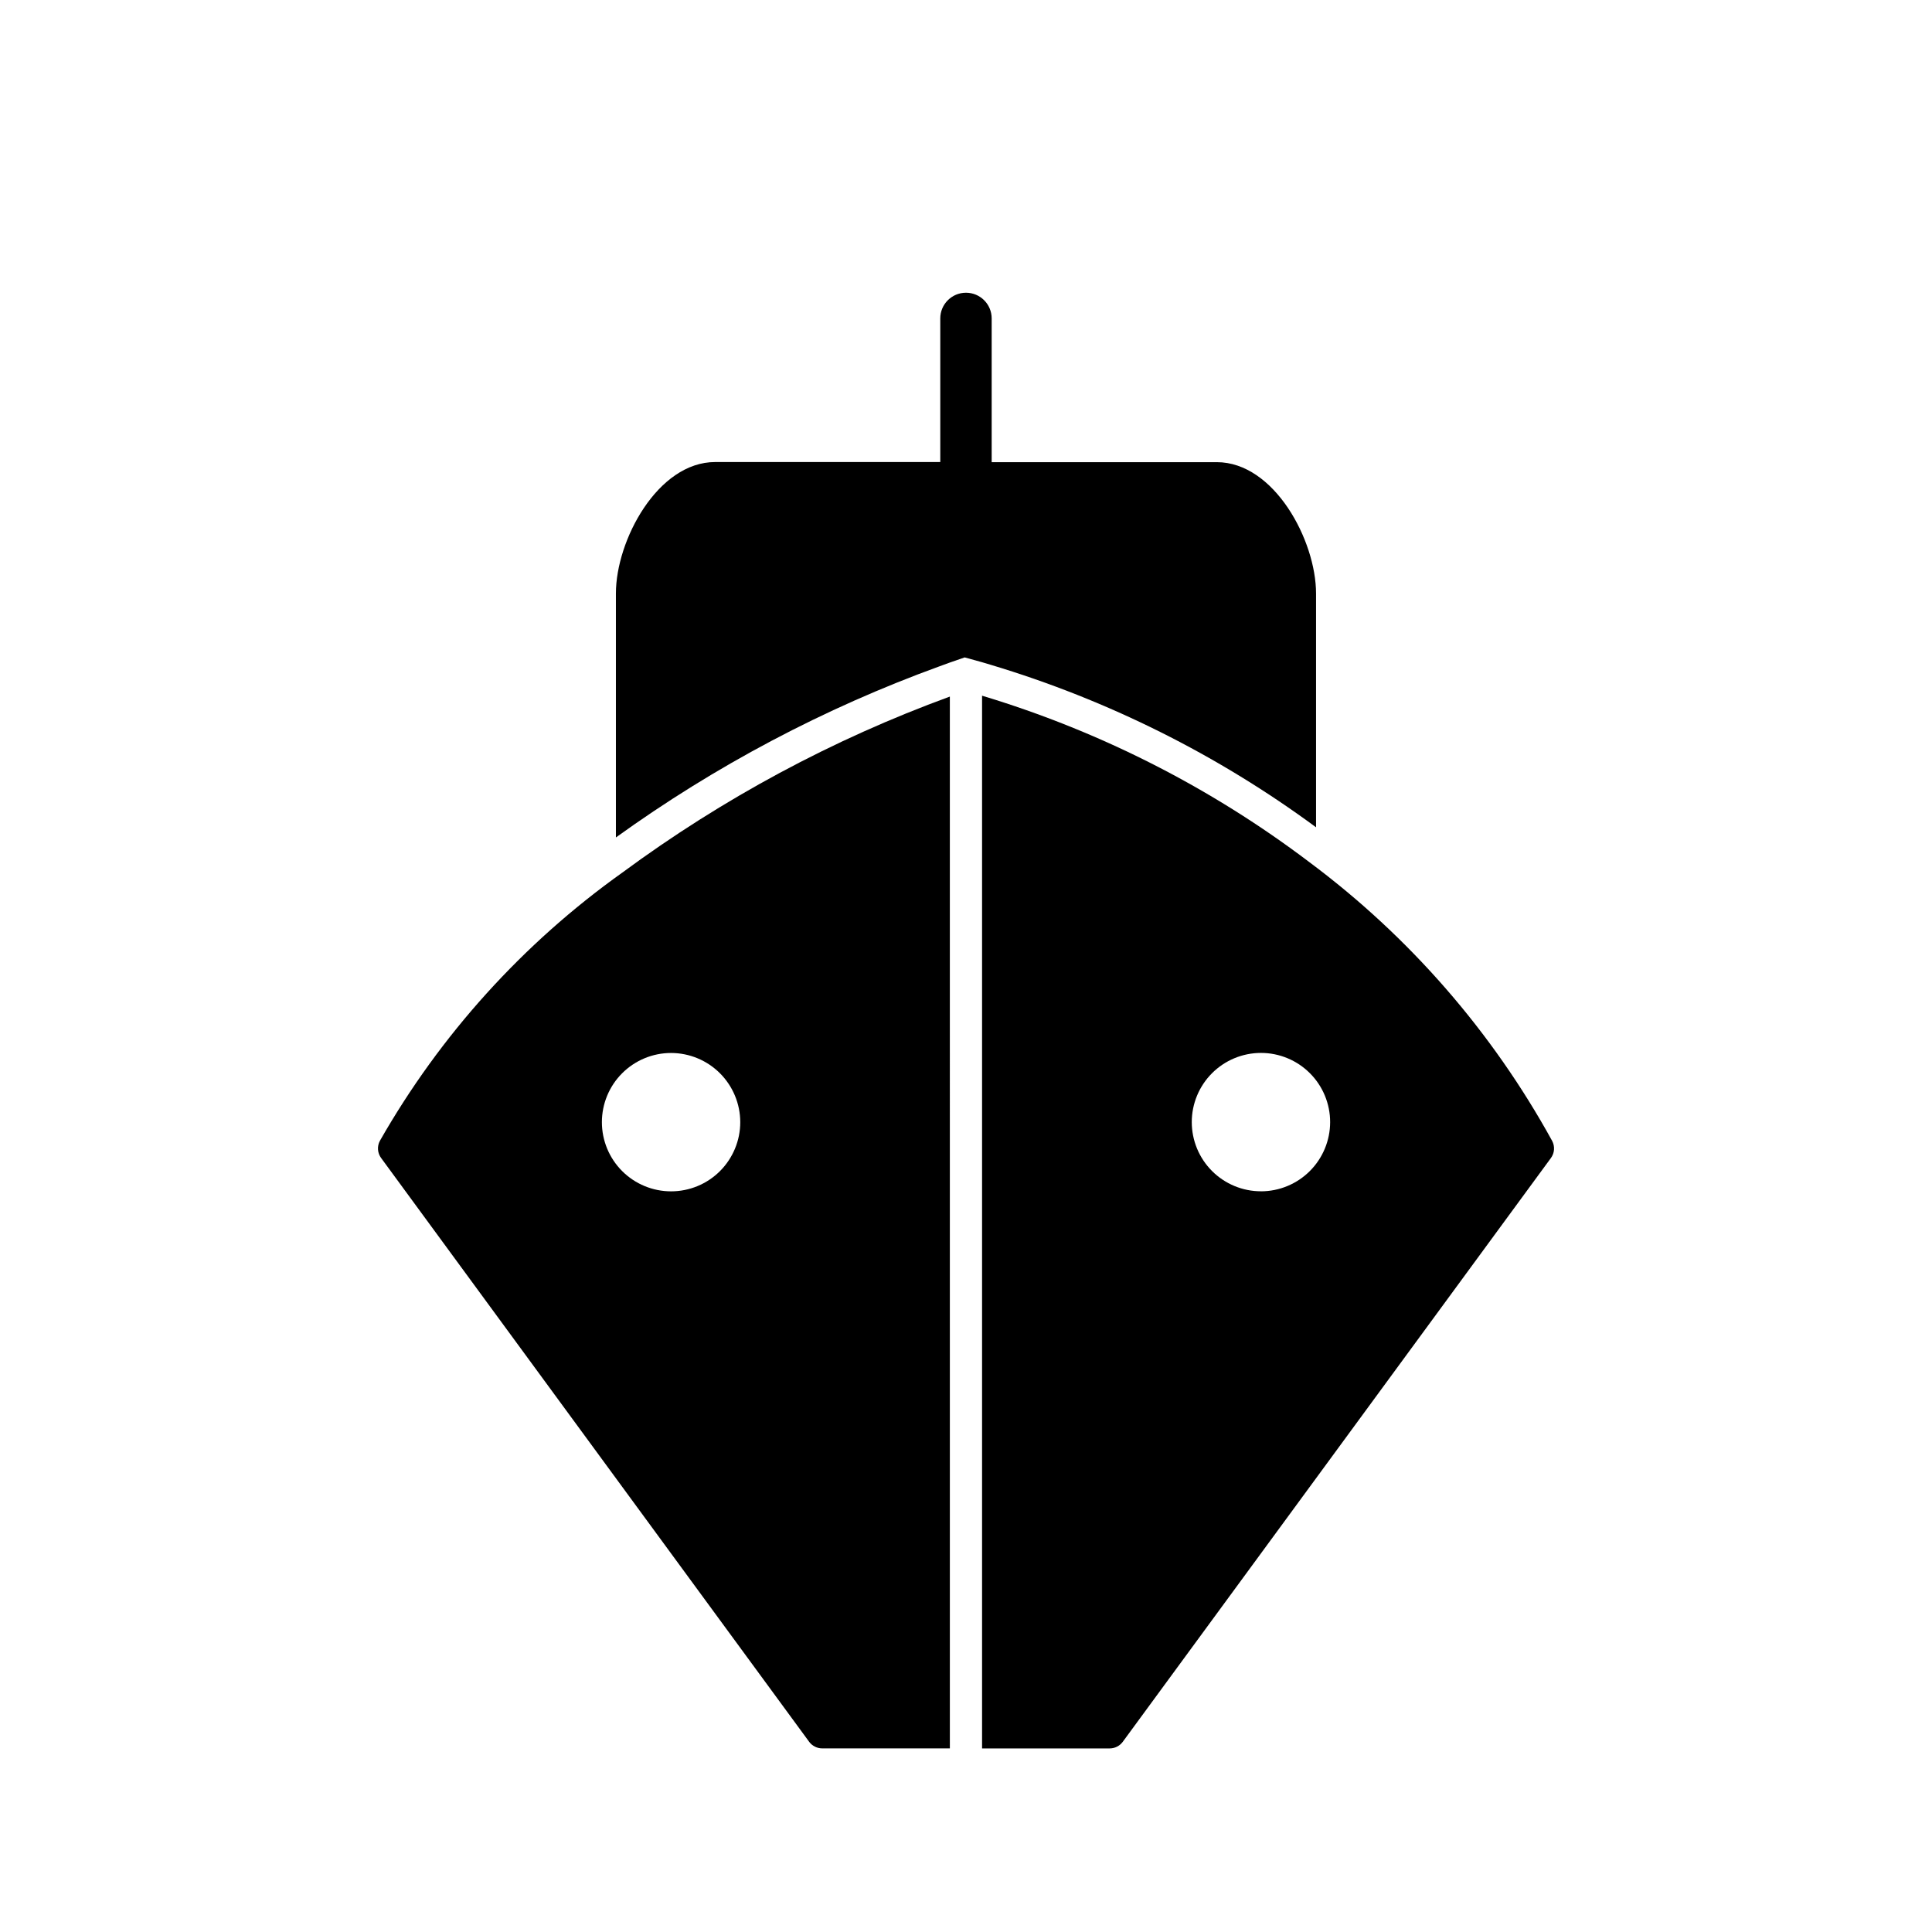
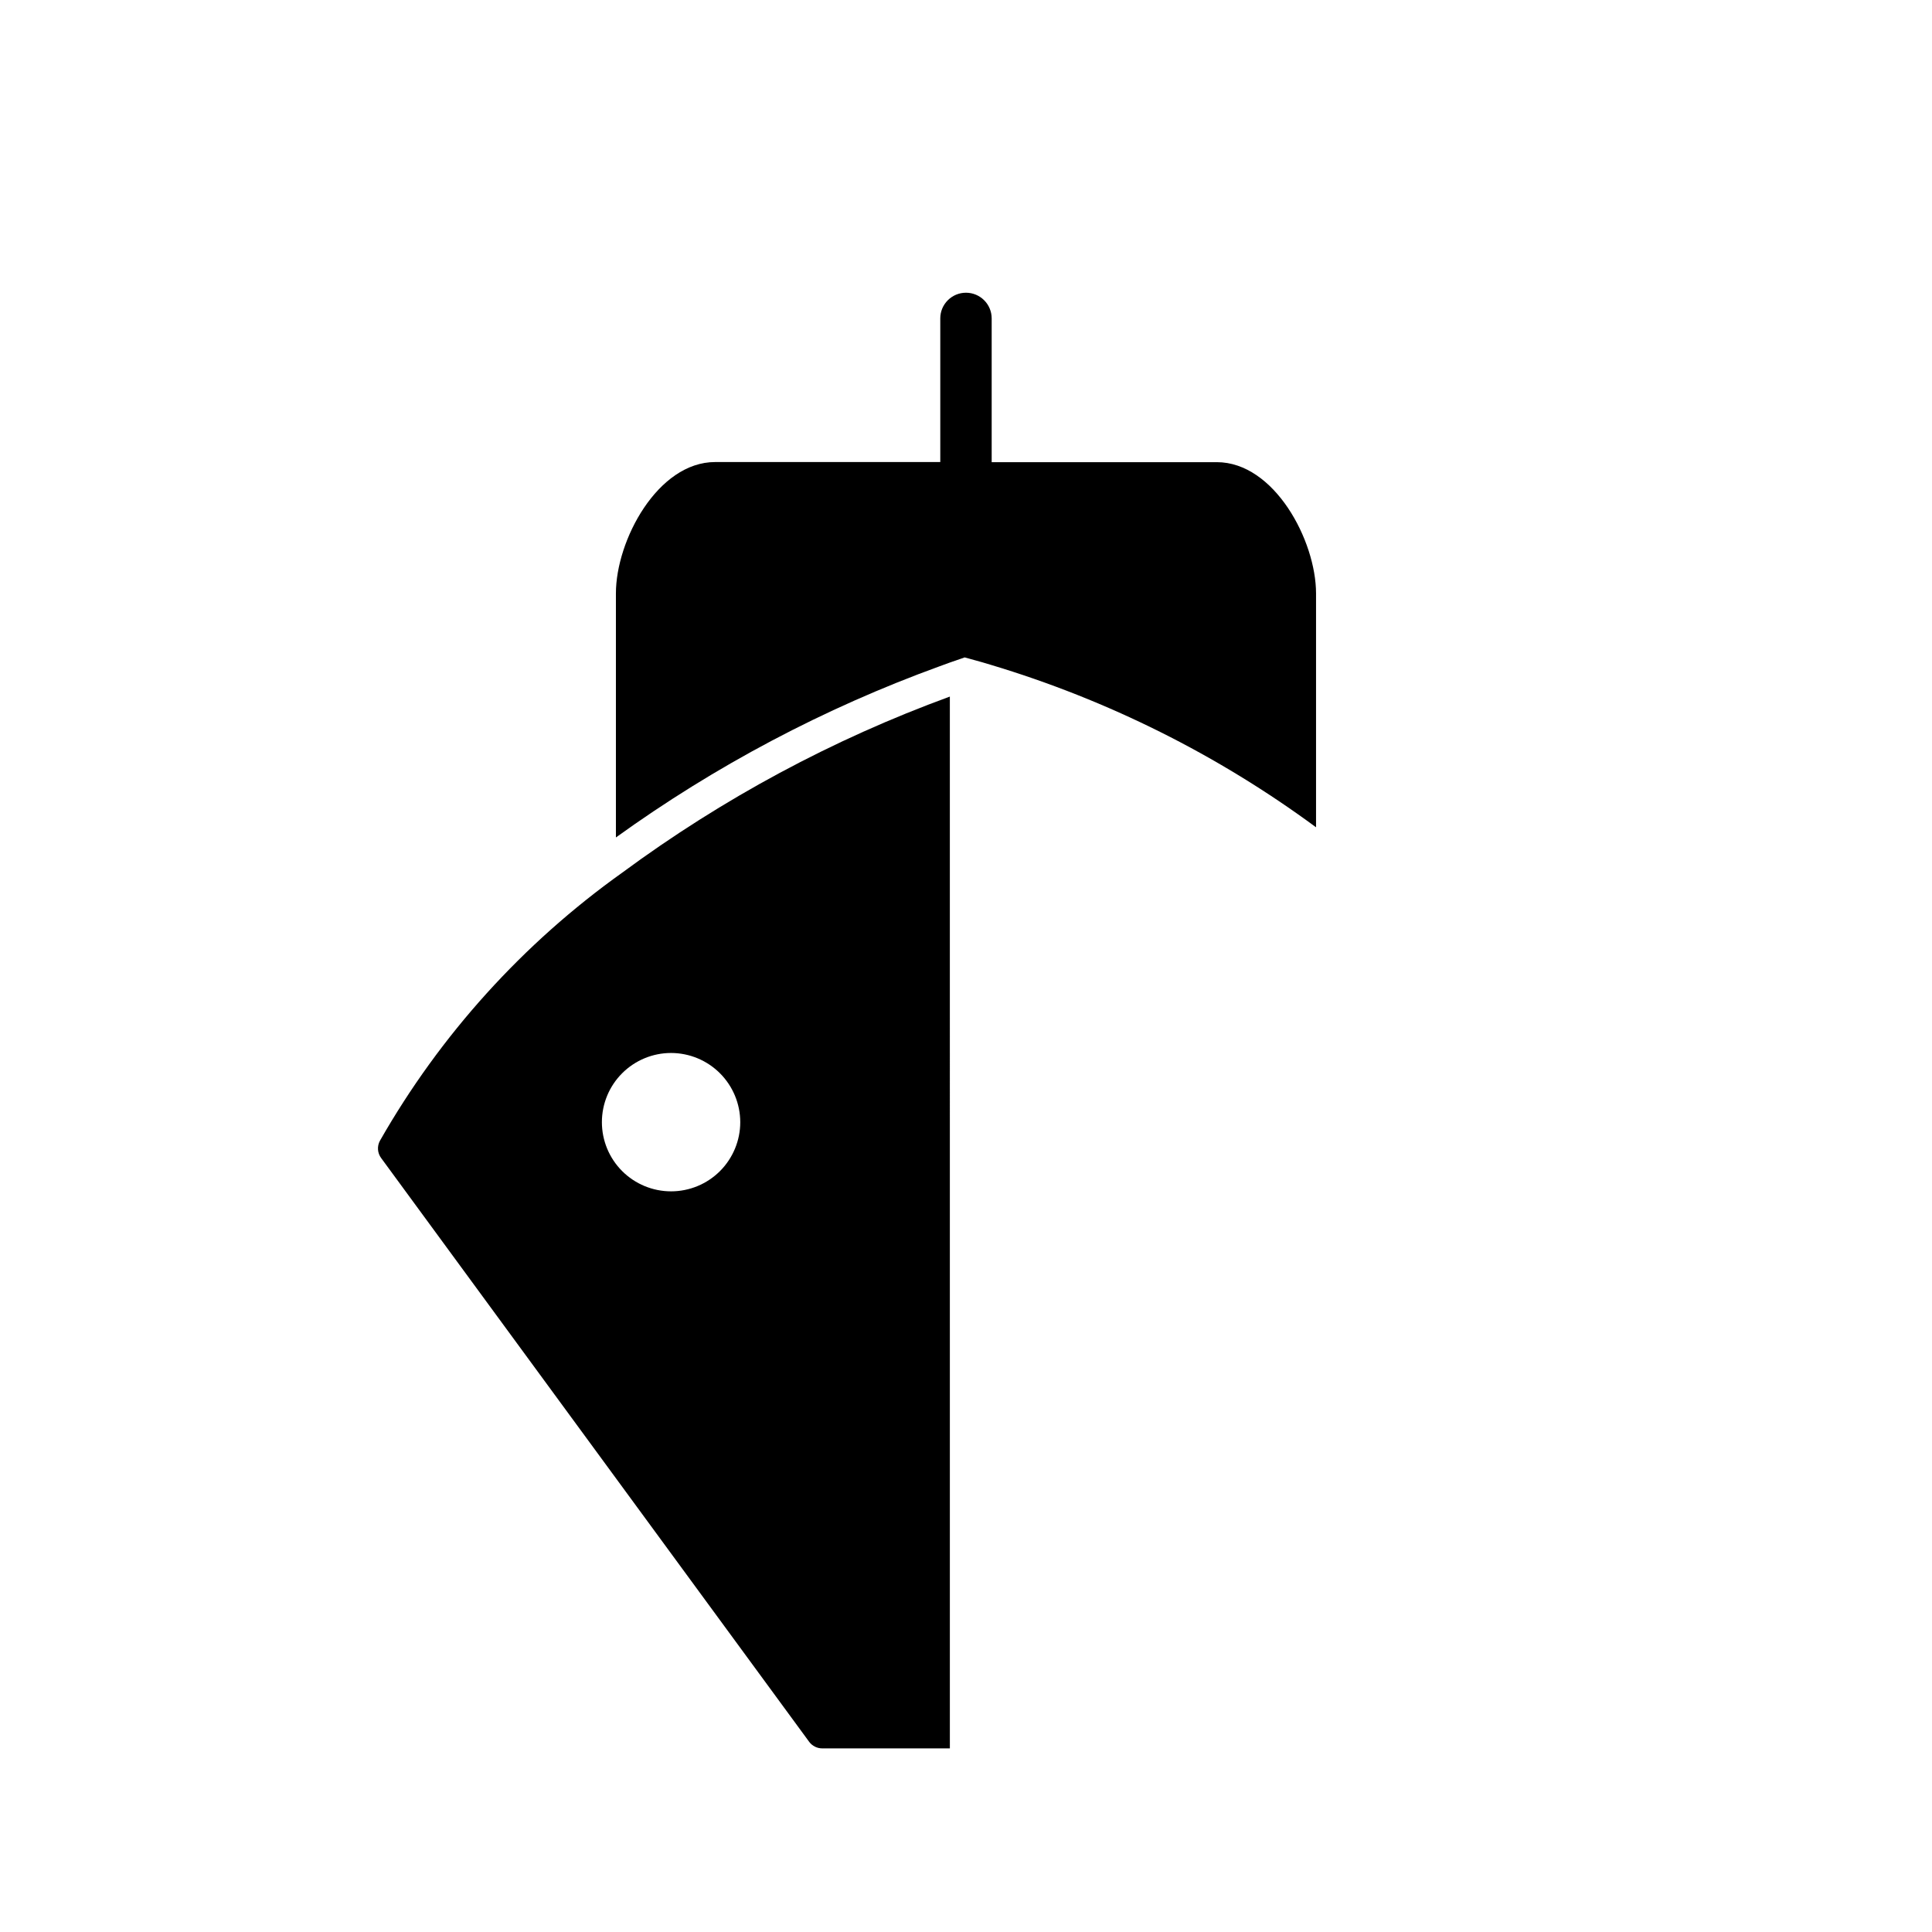
<svg xmlns="http://www.w3.org/2000/svg" fill="#000000" width="800px" height="800px" version="1.1" viewBox="144 144 512 512">
  <g>
-     <path d="m406.55 320.18c31 9.297 60.164 23.863 86.215 43.059v-61.953c0-14.043-11.066-34.809-26.301-34.809h-59.66v-38.094c0-3.758-3.051-6.809-6.809-6.809-3.762 0-6.812 3.051-6.812 6.809v38.062h-59.66c-15.23 0-26.301 20.766-26.301 34.809v64.68c26.336-18.984 55.172-34.238 85.688-45.328l2.801-1.023 3.938-1.363 4.598 1.273z" />
+     <path d="m406.55 320.18c31 9.297 60.164 23.863 86.215 43.059v-61.953c0-14.043-11.066-34.809-26.301-34.809h-59.66v-38.094c0-3.758-3.051-6.809-6.809-6.809-3.762 0-6.812 3.051-6.812 6.809v38.062h-59.66c-15.23 0-26.301 20.766-26.301 34.809v64.68c26.336-18.984 55.172-34.238 85.688-45.328l2.801-1.023 3.938-1.363 4.598 1.273" />
    <path d="m244.68 446.32c-0.793 1.465-0.66 3.258 0.34 4.59l113.45 154.73c0.809 1.062 2.066 1.691 3.402 1.699h33.852l-0.004-278.74c-31.012 11.328-60.242 27.039-86.805 46.652-26.312 18.75-48.23 43-64.234 71.066zm95.496-4.934c0 4.863-1.934 9.523-5.371 12.965-3.438 3.438-8.102 5.367-12.965 5.367-4.859 0-9.523-1.93-12.961-5.367-3.441-3.441-5.371-8.102-5.371-12.965 0-4.863 1.93-9.527 5.371-12.965 3.438-3.438 8.102-5.371 12.961-5.371 4.863 0.008 9.52 1.941 12.957 5.379s5.371 8.094 5.379 12.957z" />
-     <path d="m555.32 446.32c-15.898-28.906-37.809-54.07-64.258-73.793-26.078-19.762-55.477-34.719-86.805-44.16v278.98h33.852-0.004c1.336-0.008 2.594-0.637 3.402-1.699l113.48-154.73c0.996-1.332 1.129-3.125 0.336-4.59zm-77.145 13.383c-4.863 0.004-9.527-1.926-12.969-5.367-3.441-3.438-5.371-8.102-5.375-12.965 0-4.863 1.934-9.527 5.371-12.965 3.441-3.438 8.105-5.371 12.969-5.371s9.527 1.934 12.965 5.375c3.438 3.438 5.367 8.105 5.363 12.969-0.004 4.856-1.934 9.508-5.363 12.945-3.43 3.438-8.082 5.371-12.938 5.387z" />
  </g>
</svg>